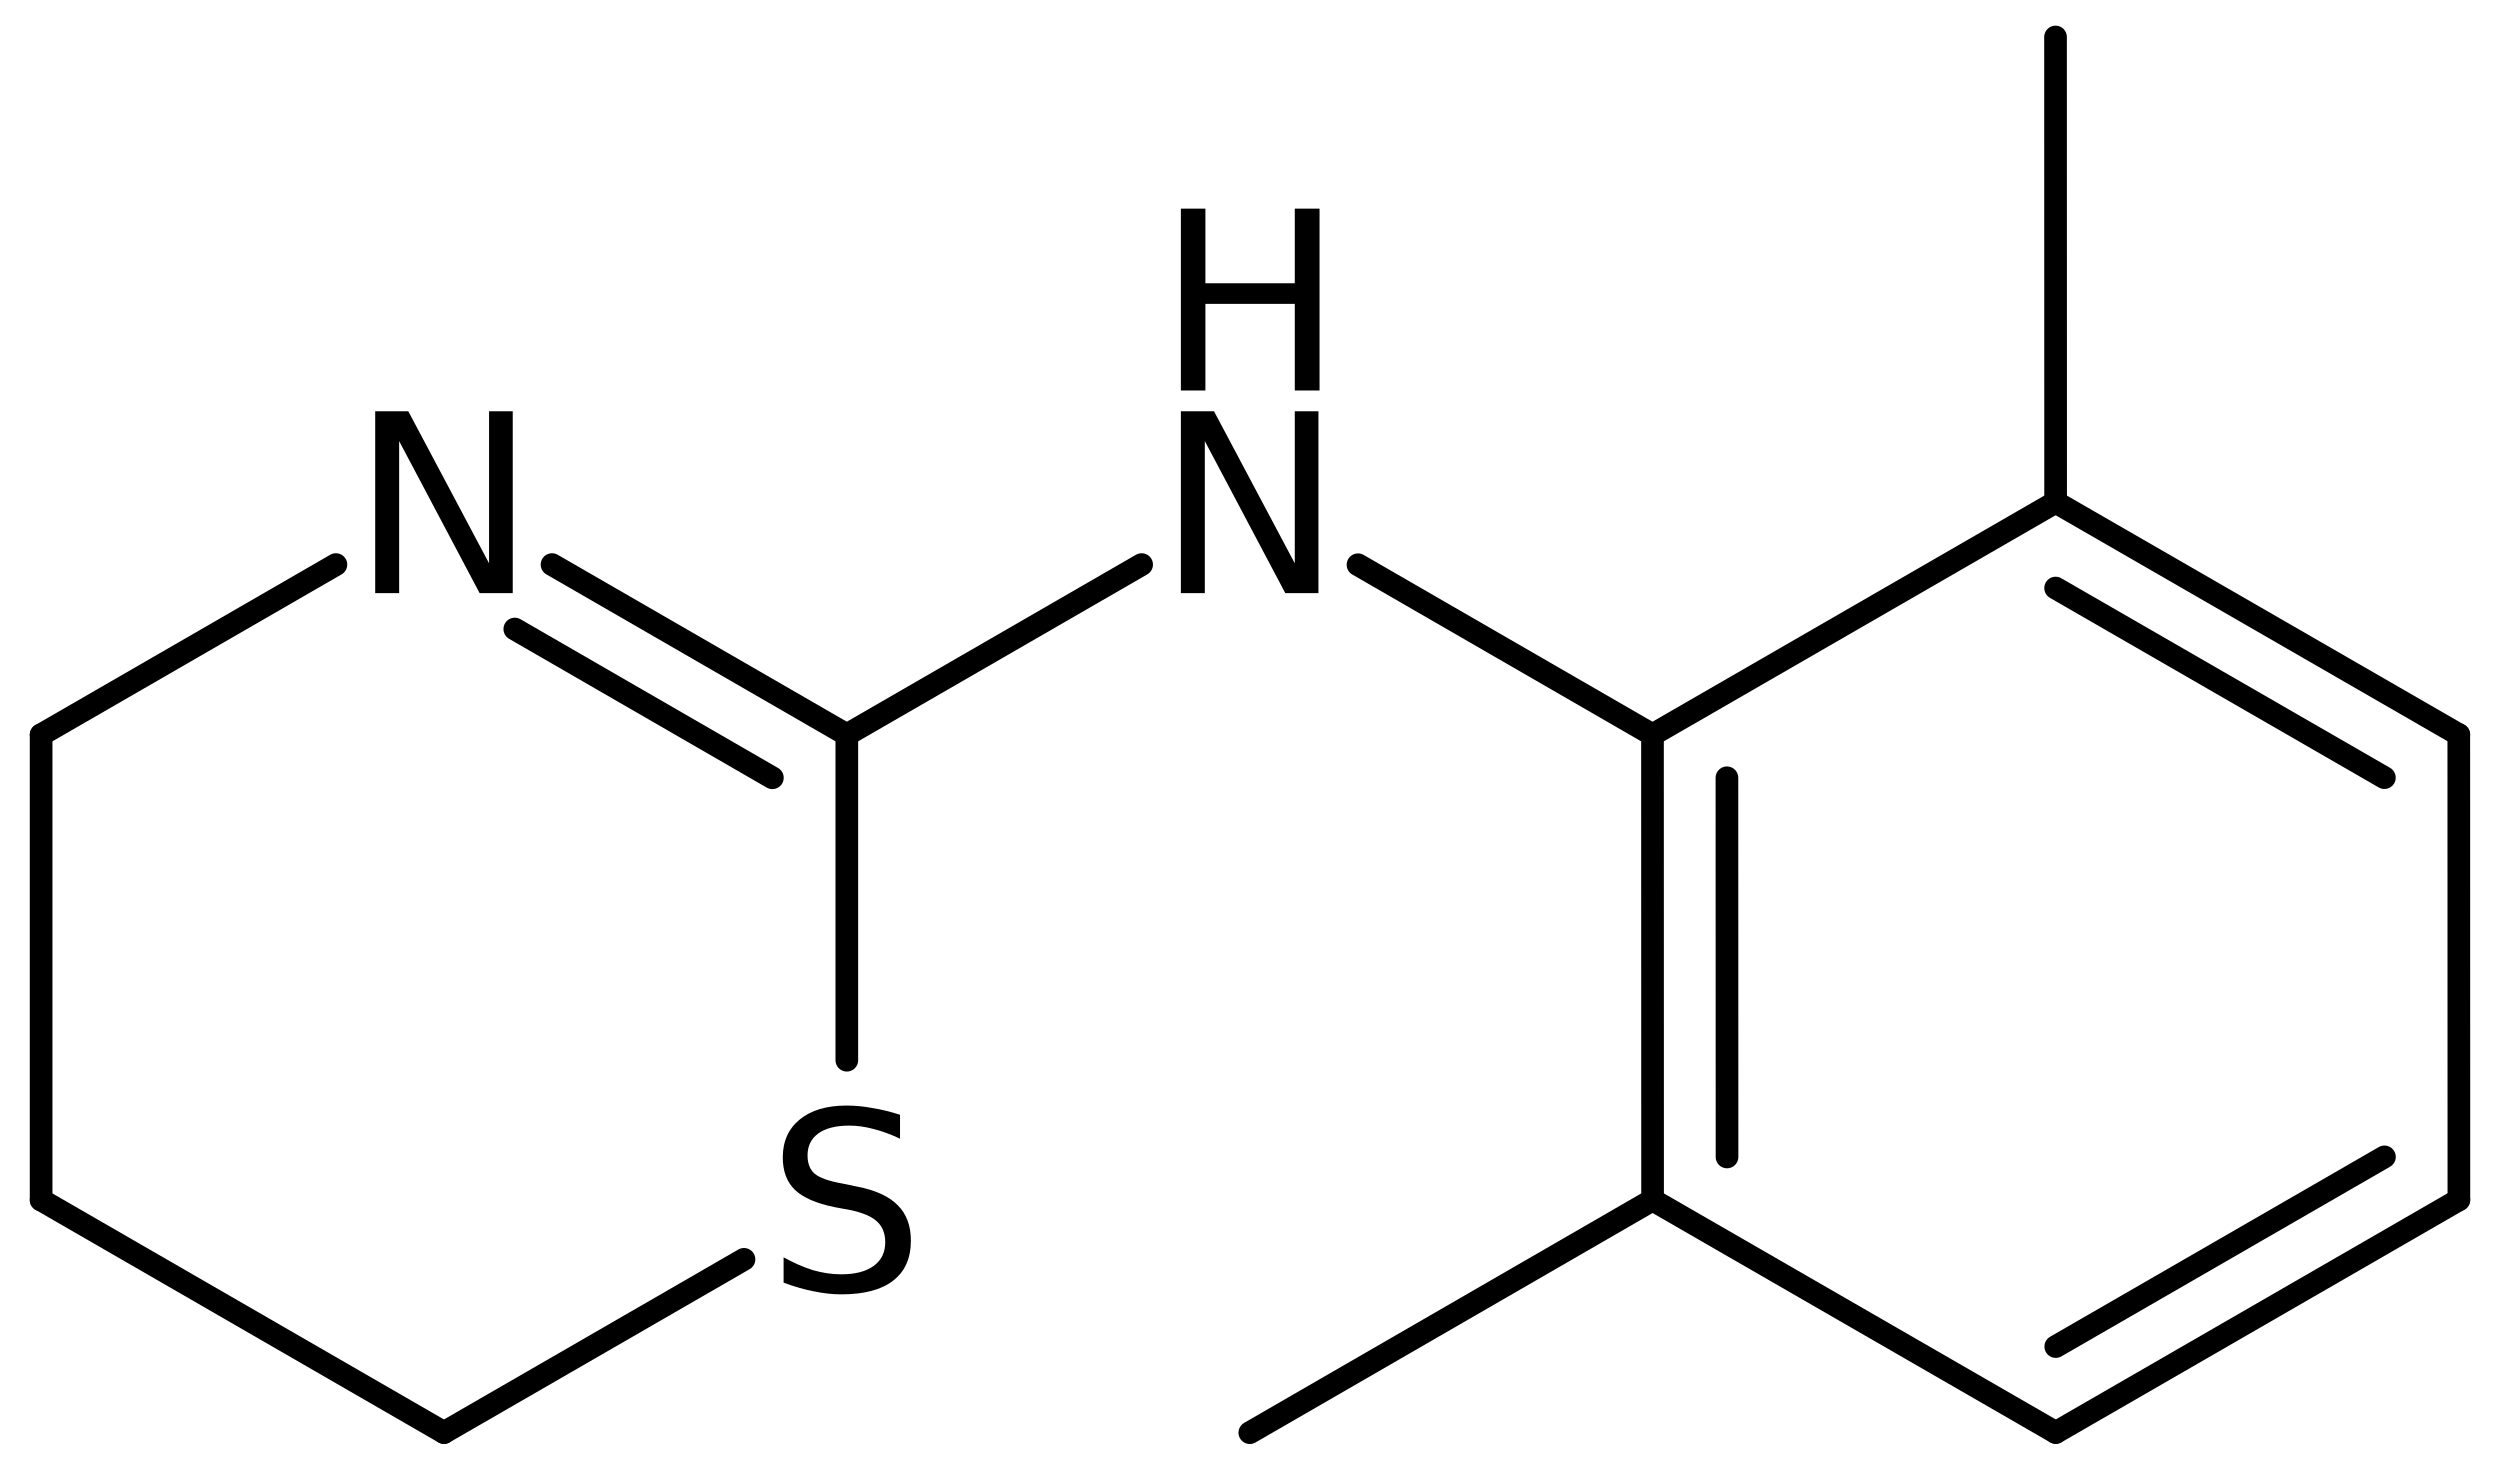
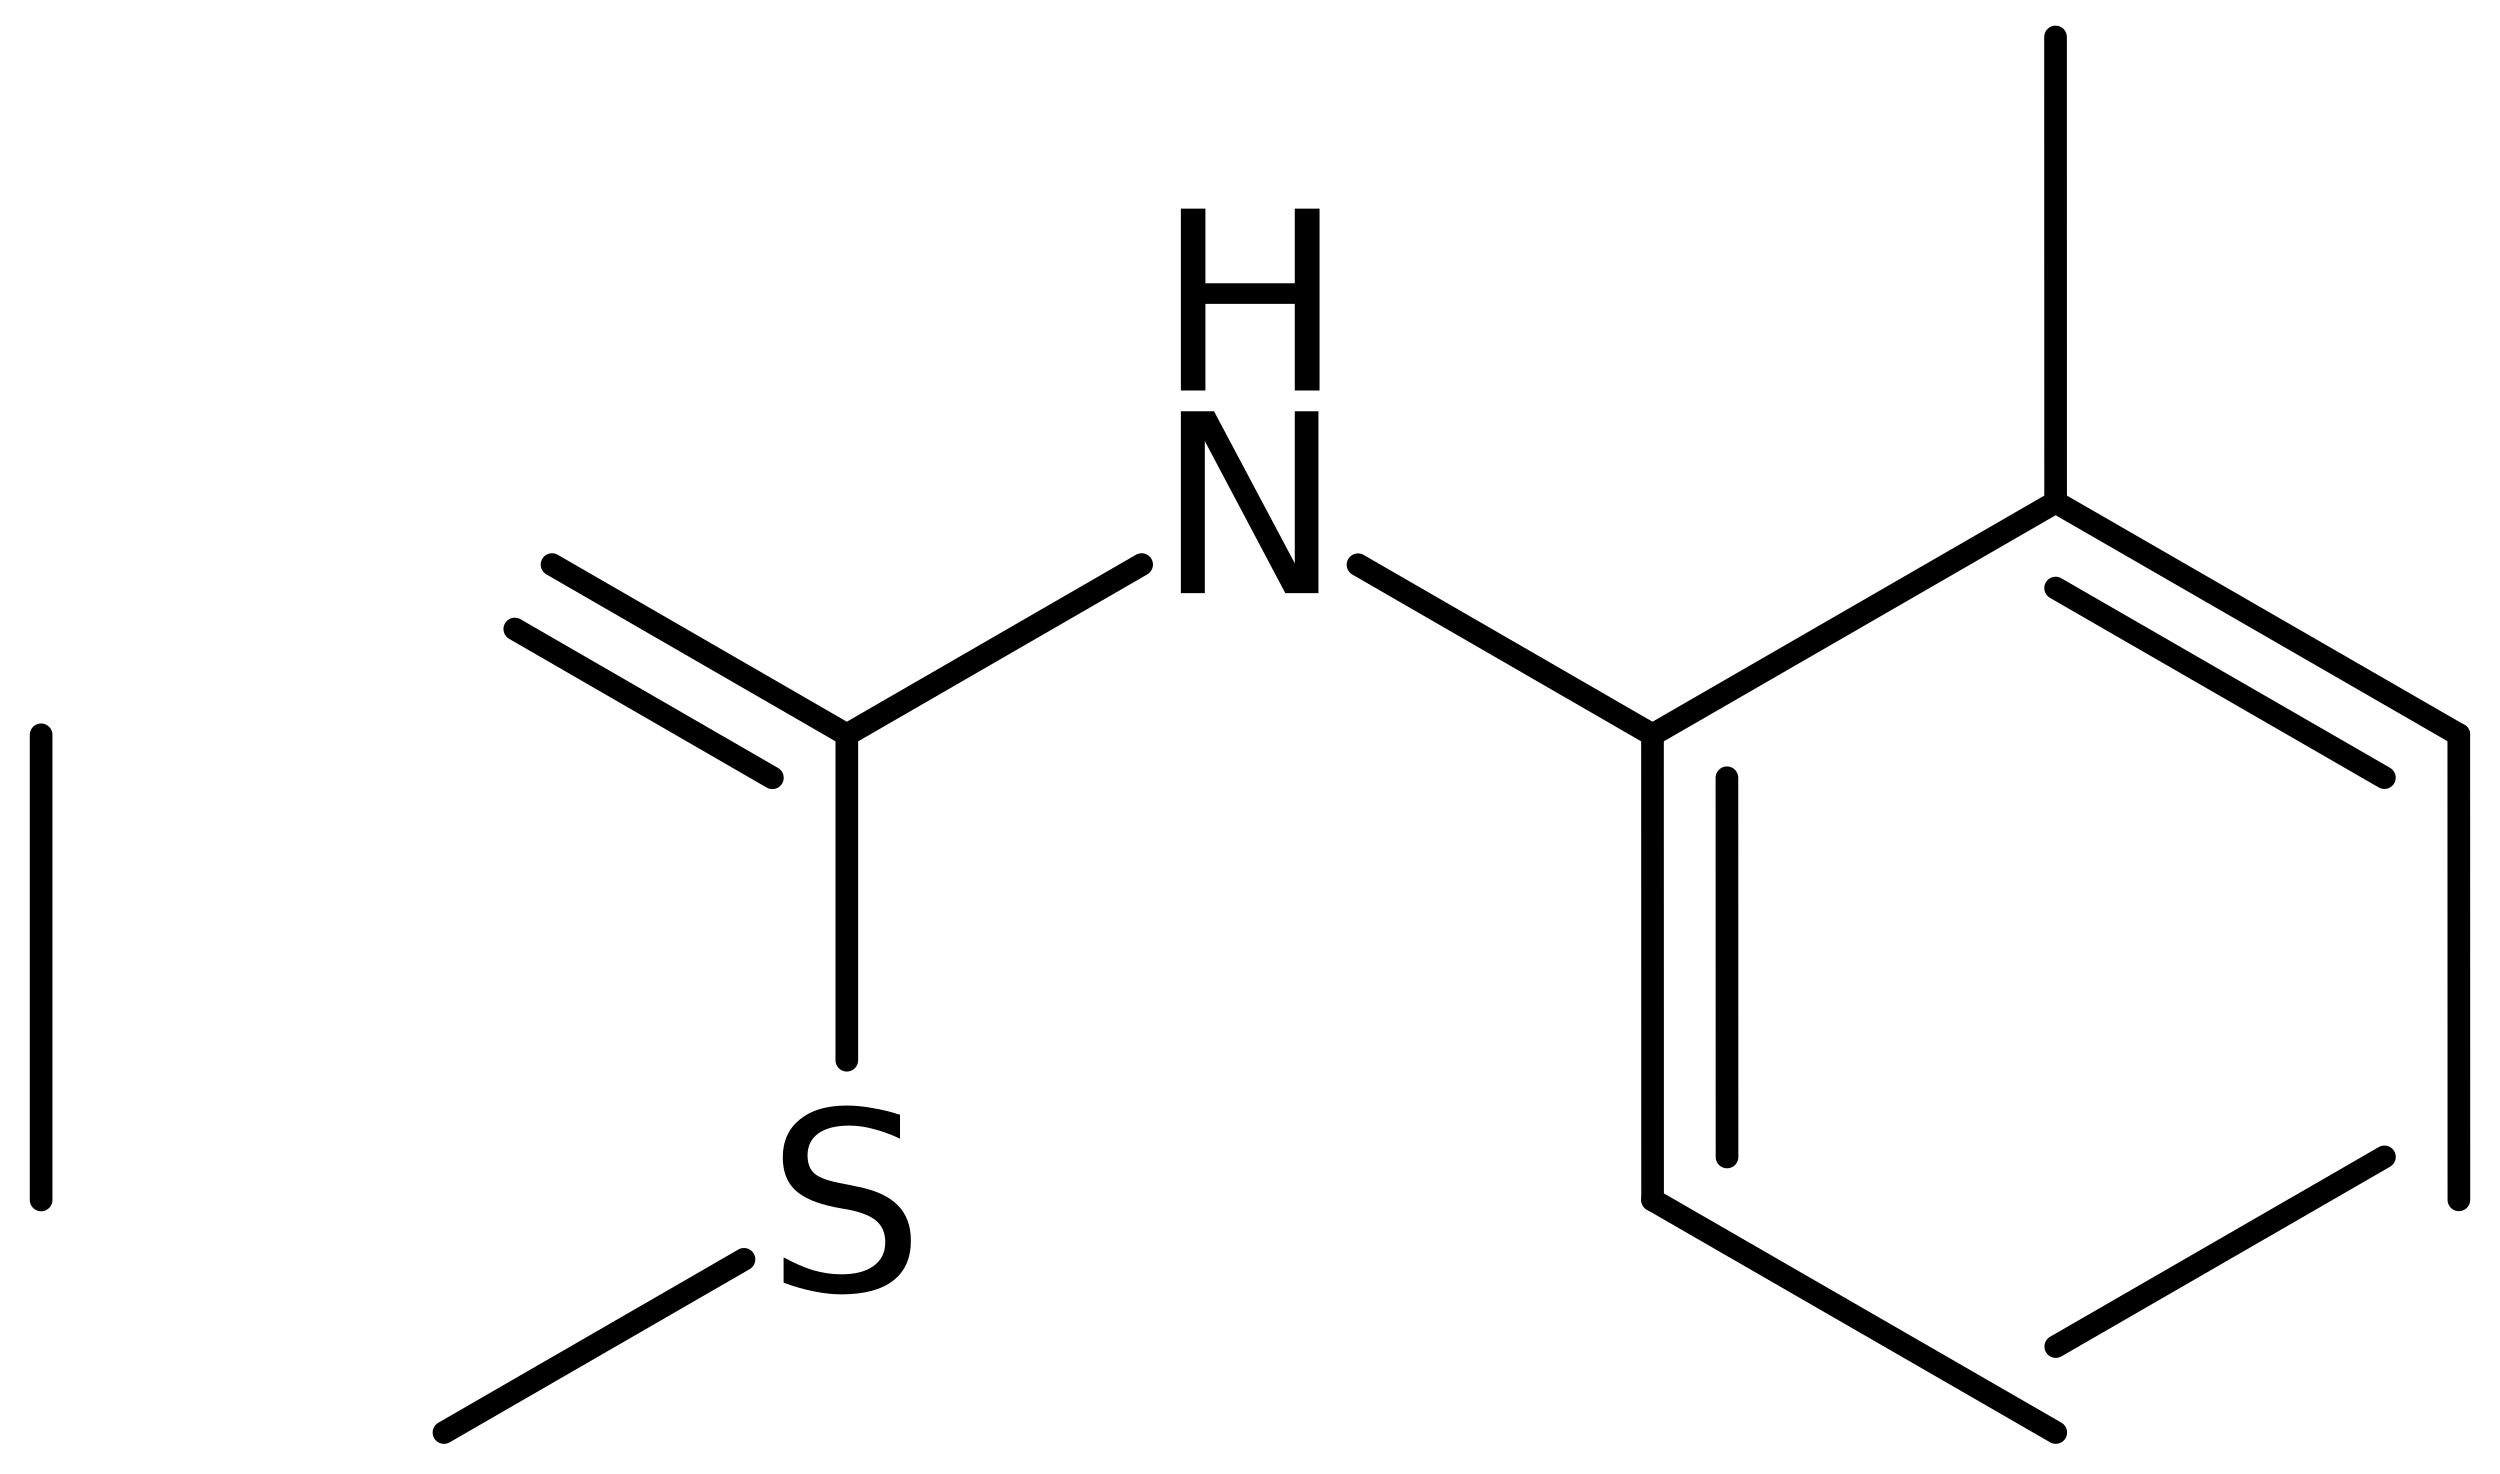
<svg xmlns="http://www.w3.org/2000/svg" version="1.2" width="54.604mm" height="32.19mm" viewBox="0 0 54.604 32.19">
  <desc>Generated by the Chemistry Development Kit (http://github.com/cdk)</desc>
  <g stroke-linecap="round" stroke-linejoin="round" stroke="#000000" stroke-width=".495" fill="#000000">
    <rect x=".0" y=".0" width="55.0" height="33.0" fill="#FFFFFF" stroke="none" />
    <g id="mol1" class="mol">
-       <line id="mol1bnd1" class="bond" x1="27.298" y1="31.292" x2="36.095" y2="26.209" />
      <g id="mol1bnd2" class="bond">
        <line x1="36.093" y1="16.049" x2="36.095" y2="26.209" />
        <line x1="37.719" y1="16.988" x2="37.721" y2="25.27" />
      </g>
      <line id="mol1bnd3" class="bond" x1="36.093" y1="16.049" x2="44.898" y2="10.968" />
      <g id="mol1bnd4" class="bond">
        <line x1="53.704" y1="16.046" x2="44.898" y2="10.968" />
        <line x1="52.079" y1="16.985" x2="44.898" y2="12.844" />
      </g>
      <line id="mol1bnd5" class="bond" x1="53.704" y1="16.046" x2="53.706" y2="26.206" />
      <g id="mol1bnd6" class="bond">
-         <line x1="44.901" y1="31.288" x2="53.706" y2="26.206" />
        <line x1="44.901" y1="29.411" x2="52.08" y2="25.268" />
      </g>
      <line id="mol1bnd7" class="bond" x1="36.095" y1="26.209" x2="44.901" y2="31.288" />
      <line id="mol1bnd8" class="bond" x1="44.898" y1="10.968" x2="44.896" y2=".808" />
      <line id="mol1bnd9" class="bond" x1="36.093" y1="16.049" x2="29.661" y2="12.335" />
      <line id="mol1bnd10" class="bond" x1="24.935" y1="12.331" x2="18.496" y2="16.049" />
      <g id="mol1bnd11" class="bond">
        <line x1="18.496" y1="16.049" x2="12.057" y2="12.331" />
        <line x1="16.87" y1="16.988" x2="11.244" y2="13.739" />
      </g>
-       <line id="mol1bnd12" class="bond" x1="7.337" y1="12.331" x2=".898" y2="16.049" />
      <line id="mol1bnd13" class="bond" x1=".898" y1="16.049" x2=".898" y2="26.209" />
-       <line id="mol1bnd14" class="bond" x1=".898" y1="26.209" x2="9.697" y2="31.289" />
      <line id="mol1bnd15" class="bond" x1="9.697" y1="31.289" x2="16.25" y2="27.506" />
      <line id="mol1bnd16" class="bond" x1="18.496" y1="16.049" x2="18.496" y2="23.157" />
      <g id="mol1atm9" class="atom">
        <path d="M25.792 8.983h.724l1.764 3.321v-3.321h.517v3.972h-.724l-1.758 -3.321v3.321h-.523v-3.972z" stroke="none" />
        <path d="M25.792 4.557h.536v1.63h1.952v-1.63h.541v3.972h-.541v-1.892h-1.952v1.892h-.536v-3.972z" stroke="none" />
      </g>
-       <path id="mol1atm11" class="atom" d="M8.195 8.983h.723l1.764 3.321v-3.321h.517v3.972h-.723l-1.758 -3.321v3.321h-.523v-3.972z" stroke="none" />
      <path id="mol1atm15" class="atom" d="M19.658 24.348v.523q-.311 -.146 -.584 -.213q-.268 -.073 -.523 -.073q-.438 .0 -.676 .17q-.237 .171 -.237 .481q.0 .267 .158 .401q.158 .134 .602 .213l.323 .067q.602 .116 .888 .408q.286 .285 .286 .772q-.0 .578 -.39 .876q-.383 .298 -1.131 .298q-.286 -.0 -.602 -.067q-.316 -.061 -.657 -.189v-.553q.329 .182 .639 .28q.316 .091 .62 .091q.456 -.0 .706 -.182q.255 -.183 .255 -.517q.0 -.292 -.182 -.457q-.177 -.164 -.59 -.249l-.329 -.061q-.602 -.122 -.87 -.377q-.267 -.255 -.267 -.712q-.0 -.523 .371 -.827q.371 -.304 1.022 -.304q.28 .0 .571 .055q.292 .048 .597 .146z" stroke="none" />
    </g>
  </g>
</svg>